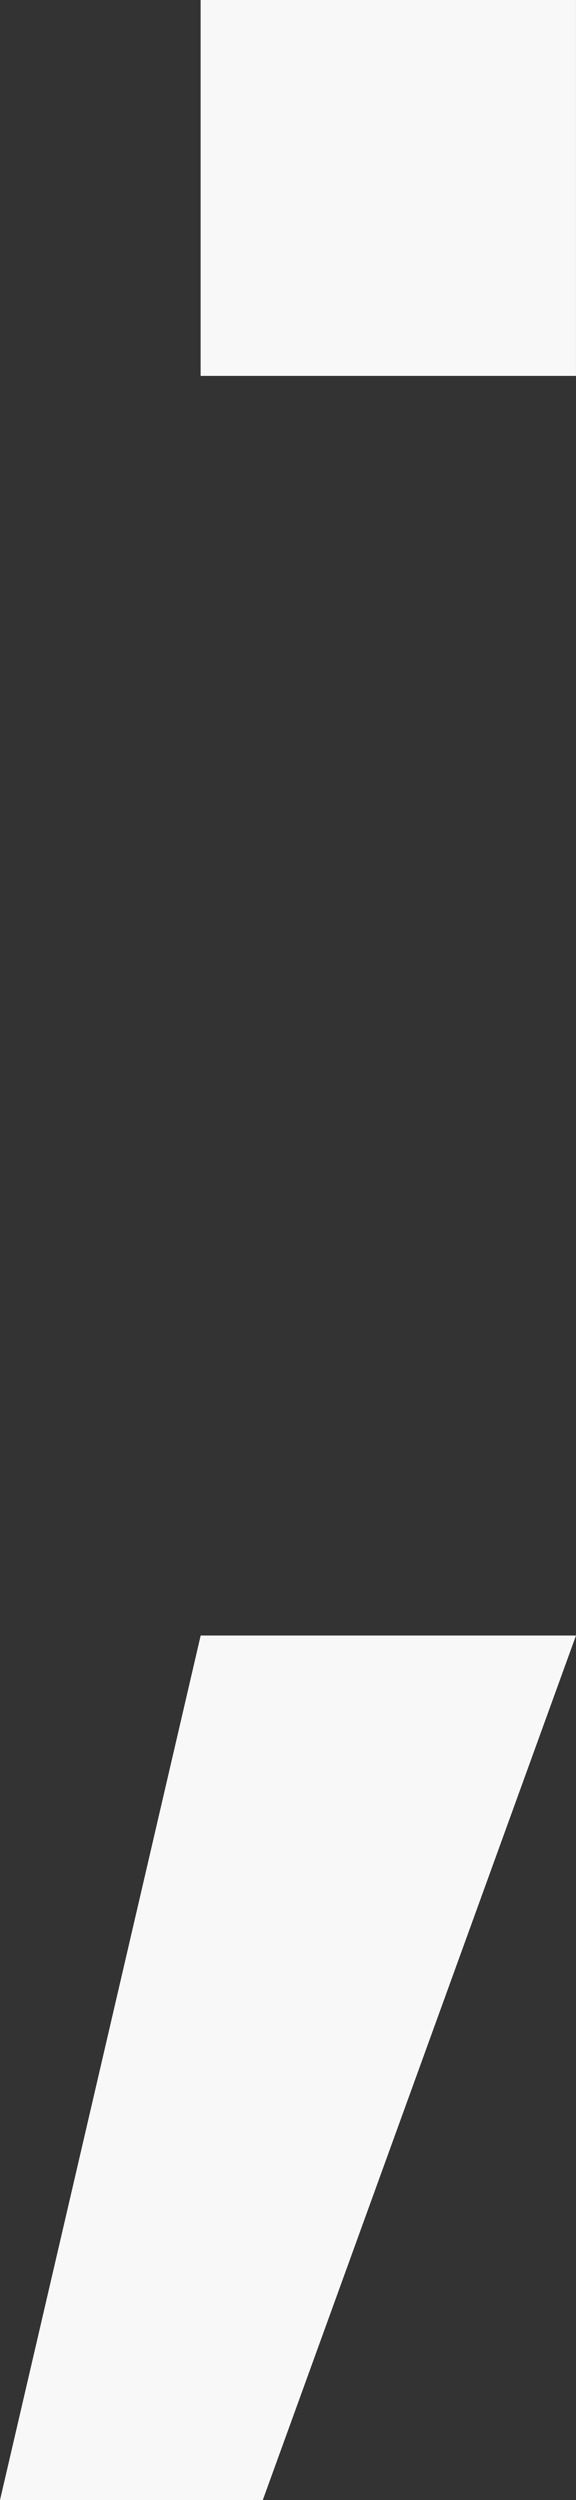
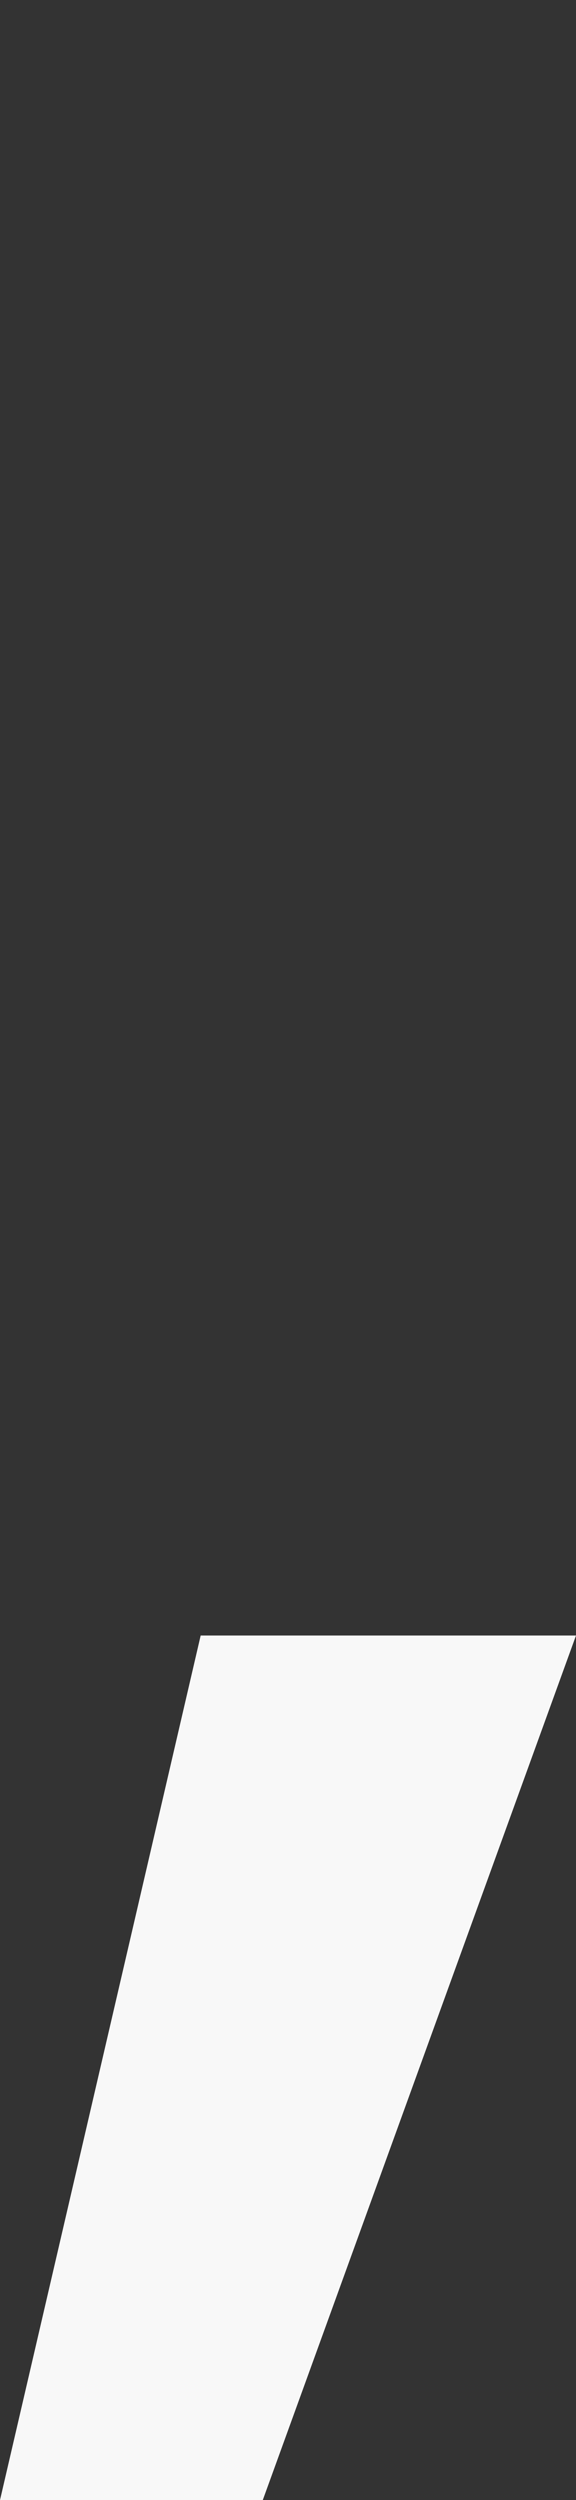
<svg xmlns="http://www.w3.org/2000/svg" viewBox="0 0 207.7 900.21">
  <rect x="0" y="0" width="207.7" height="900.21" fill="#333333" stroke="none" />
  <defs>
    <style>.cls-1{fill:#f8f8f8;}</style>
  </defs>
  <g id="レイヤー_2" data-name="レイヤー 2">
    <g id="画像_背景" data-name="画像・背景">
      <polygon class="cls-1" points="207.7 588.9 72.36 588.9 0 900.21 94.75 900.21 207.7 588.9" />
-       <rect class="cls-1" x="72.34" width="135.35" height="135.35" />
    </g>
  </g>
</svg>